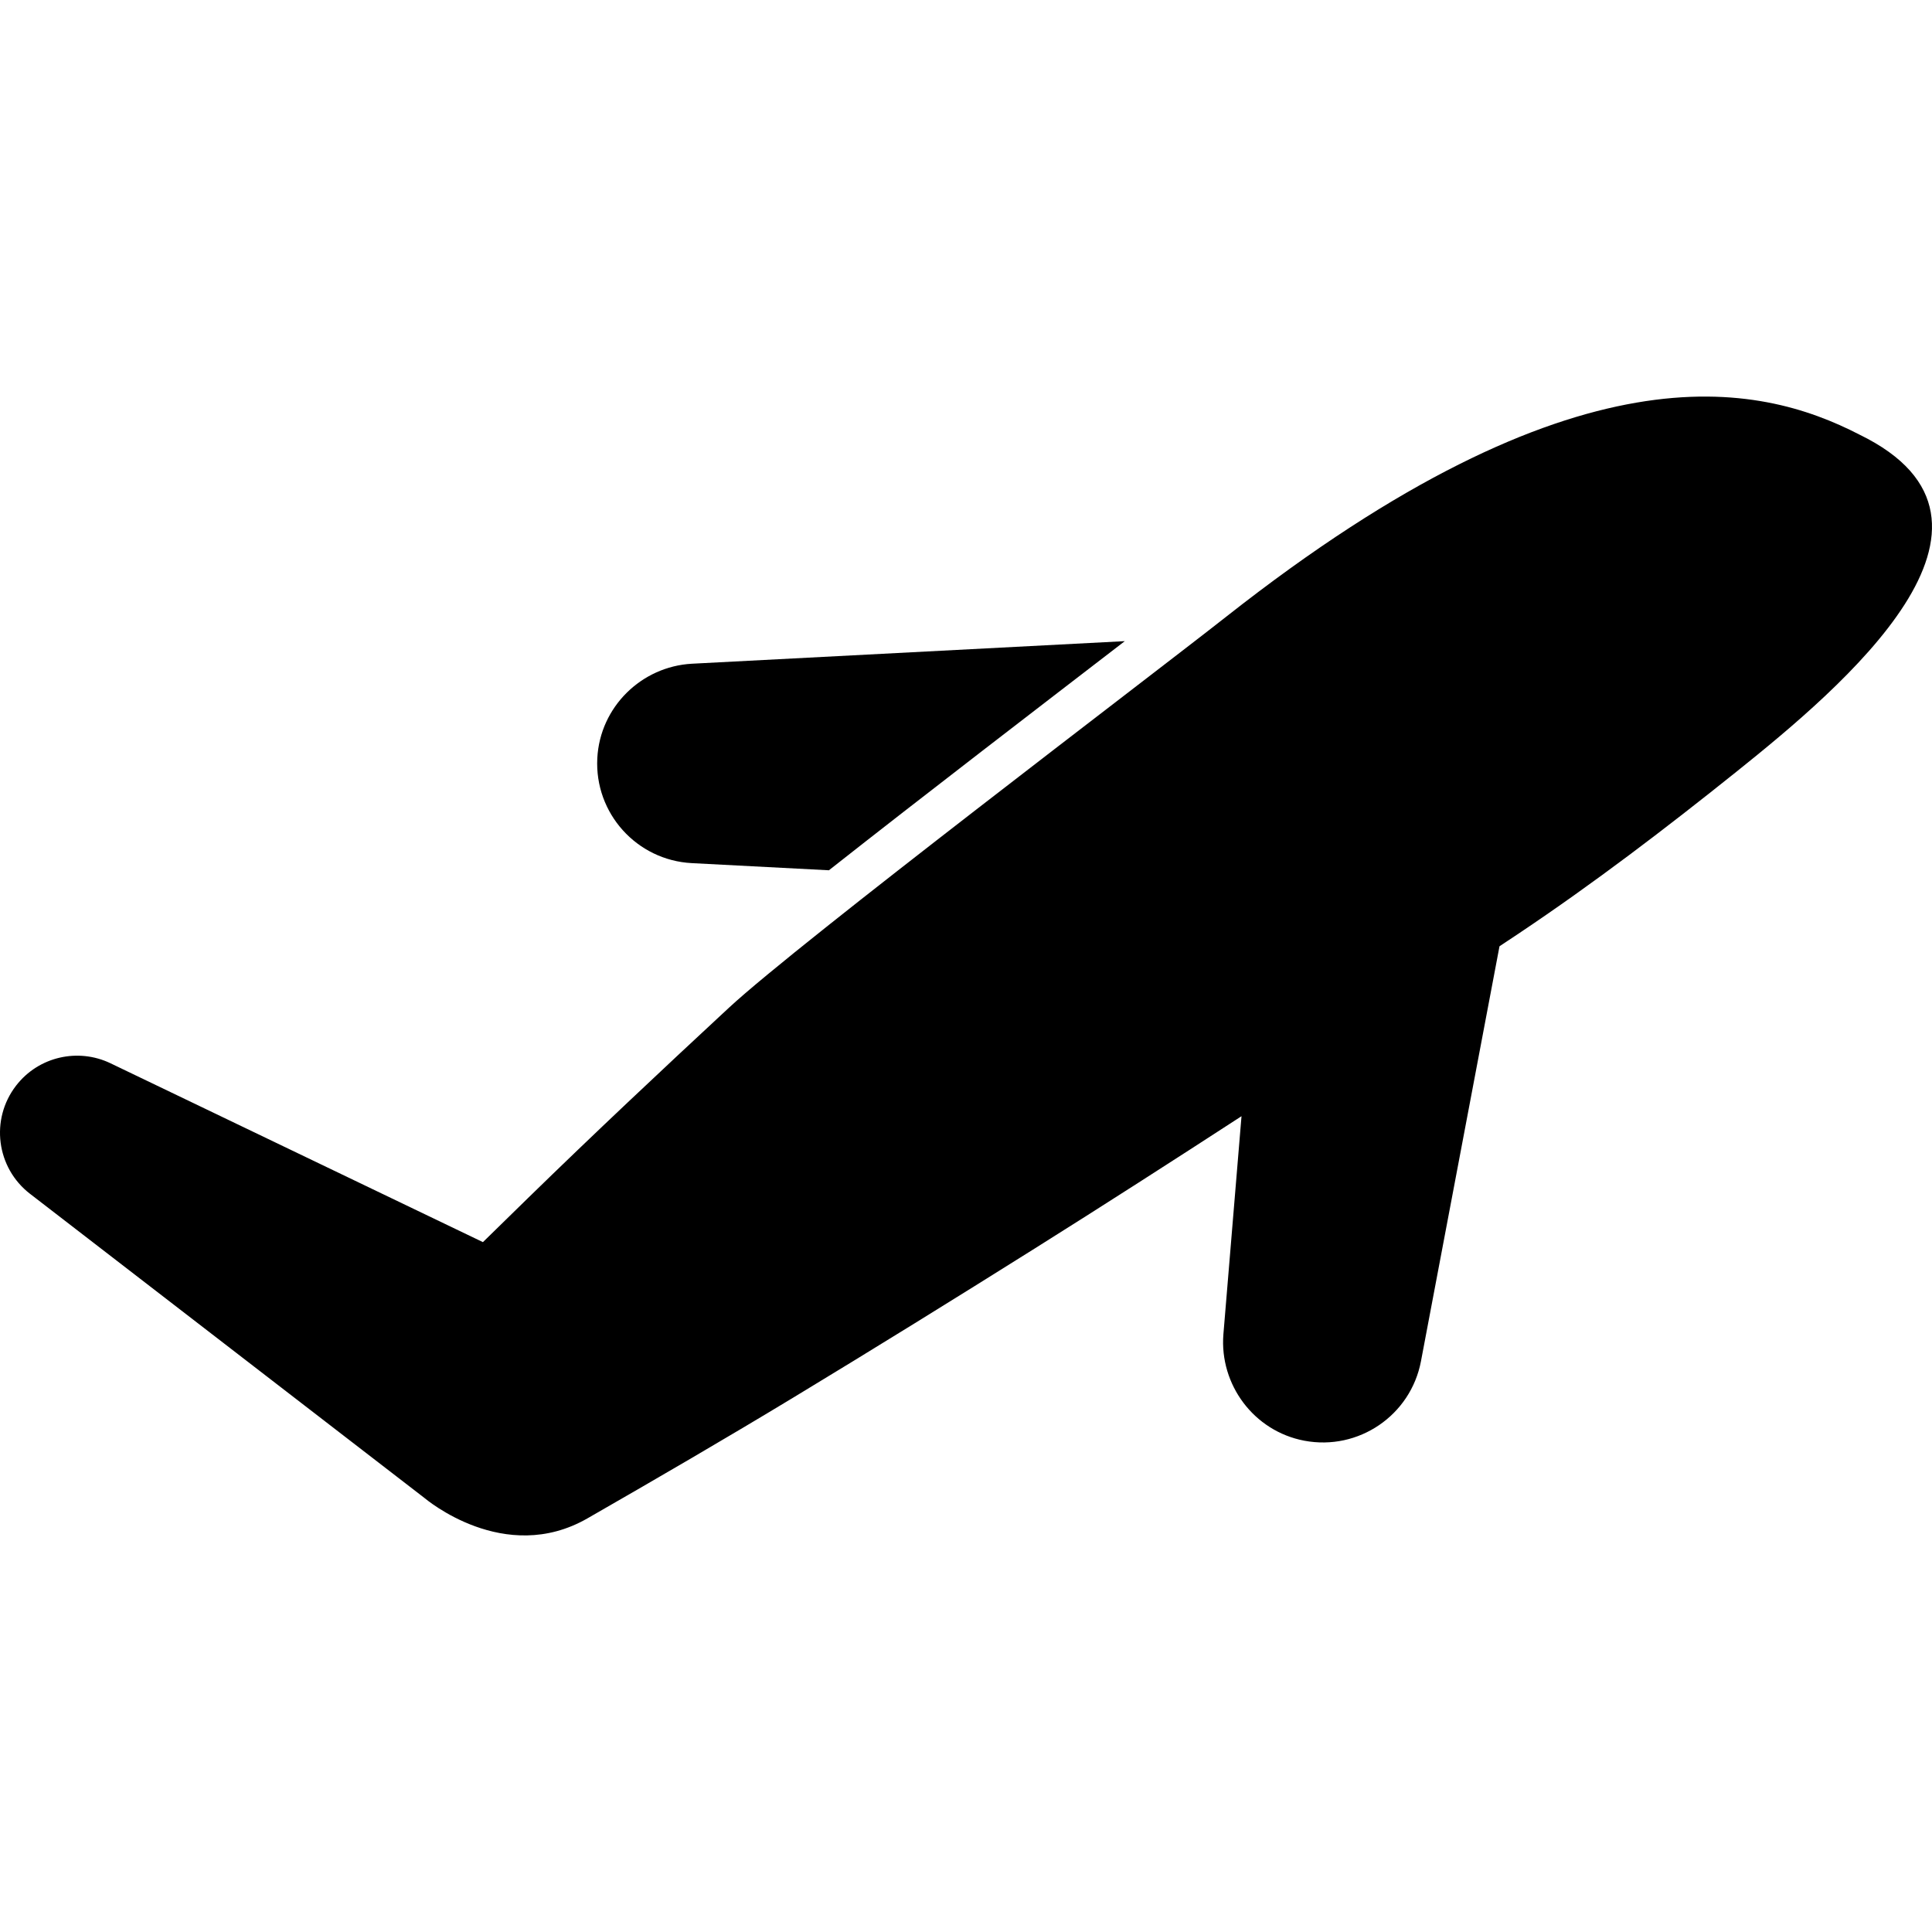
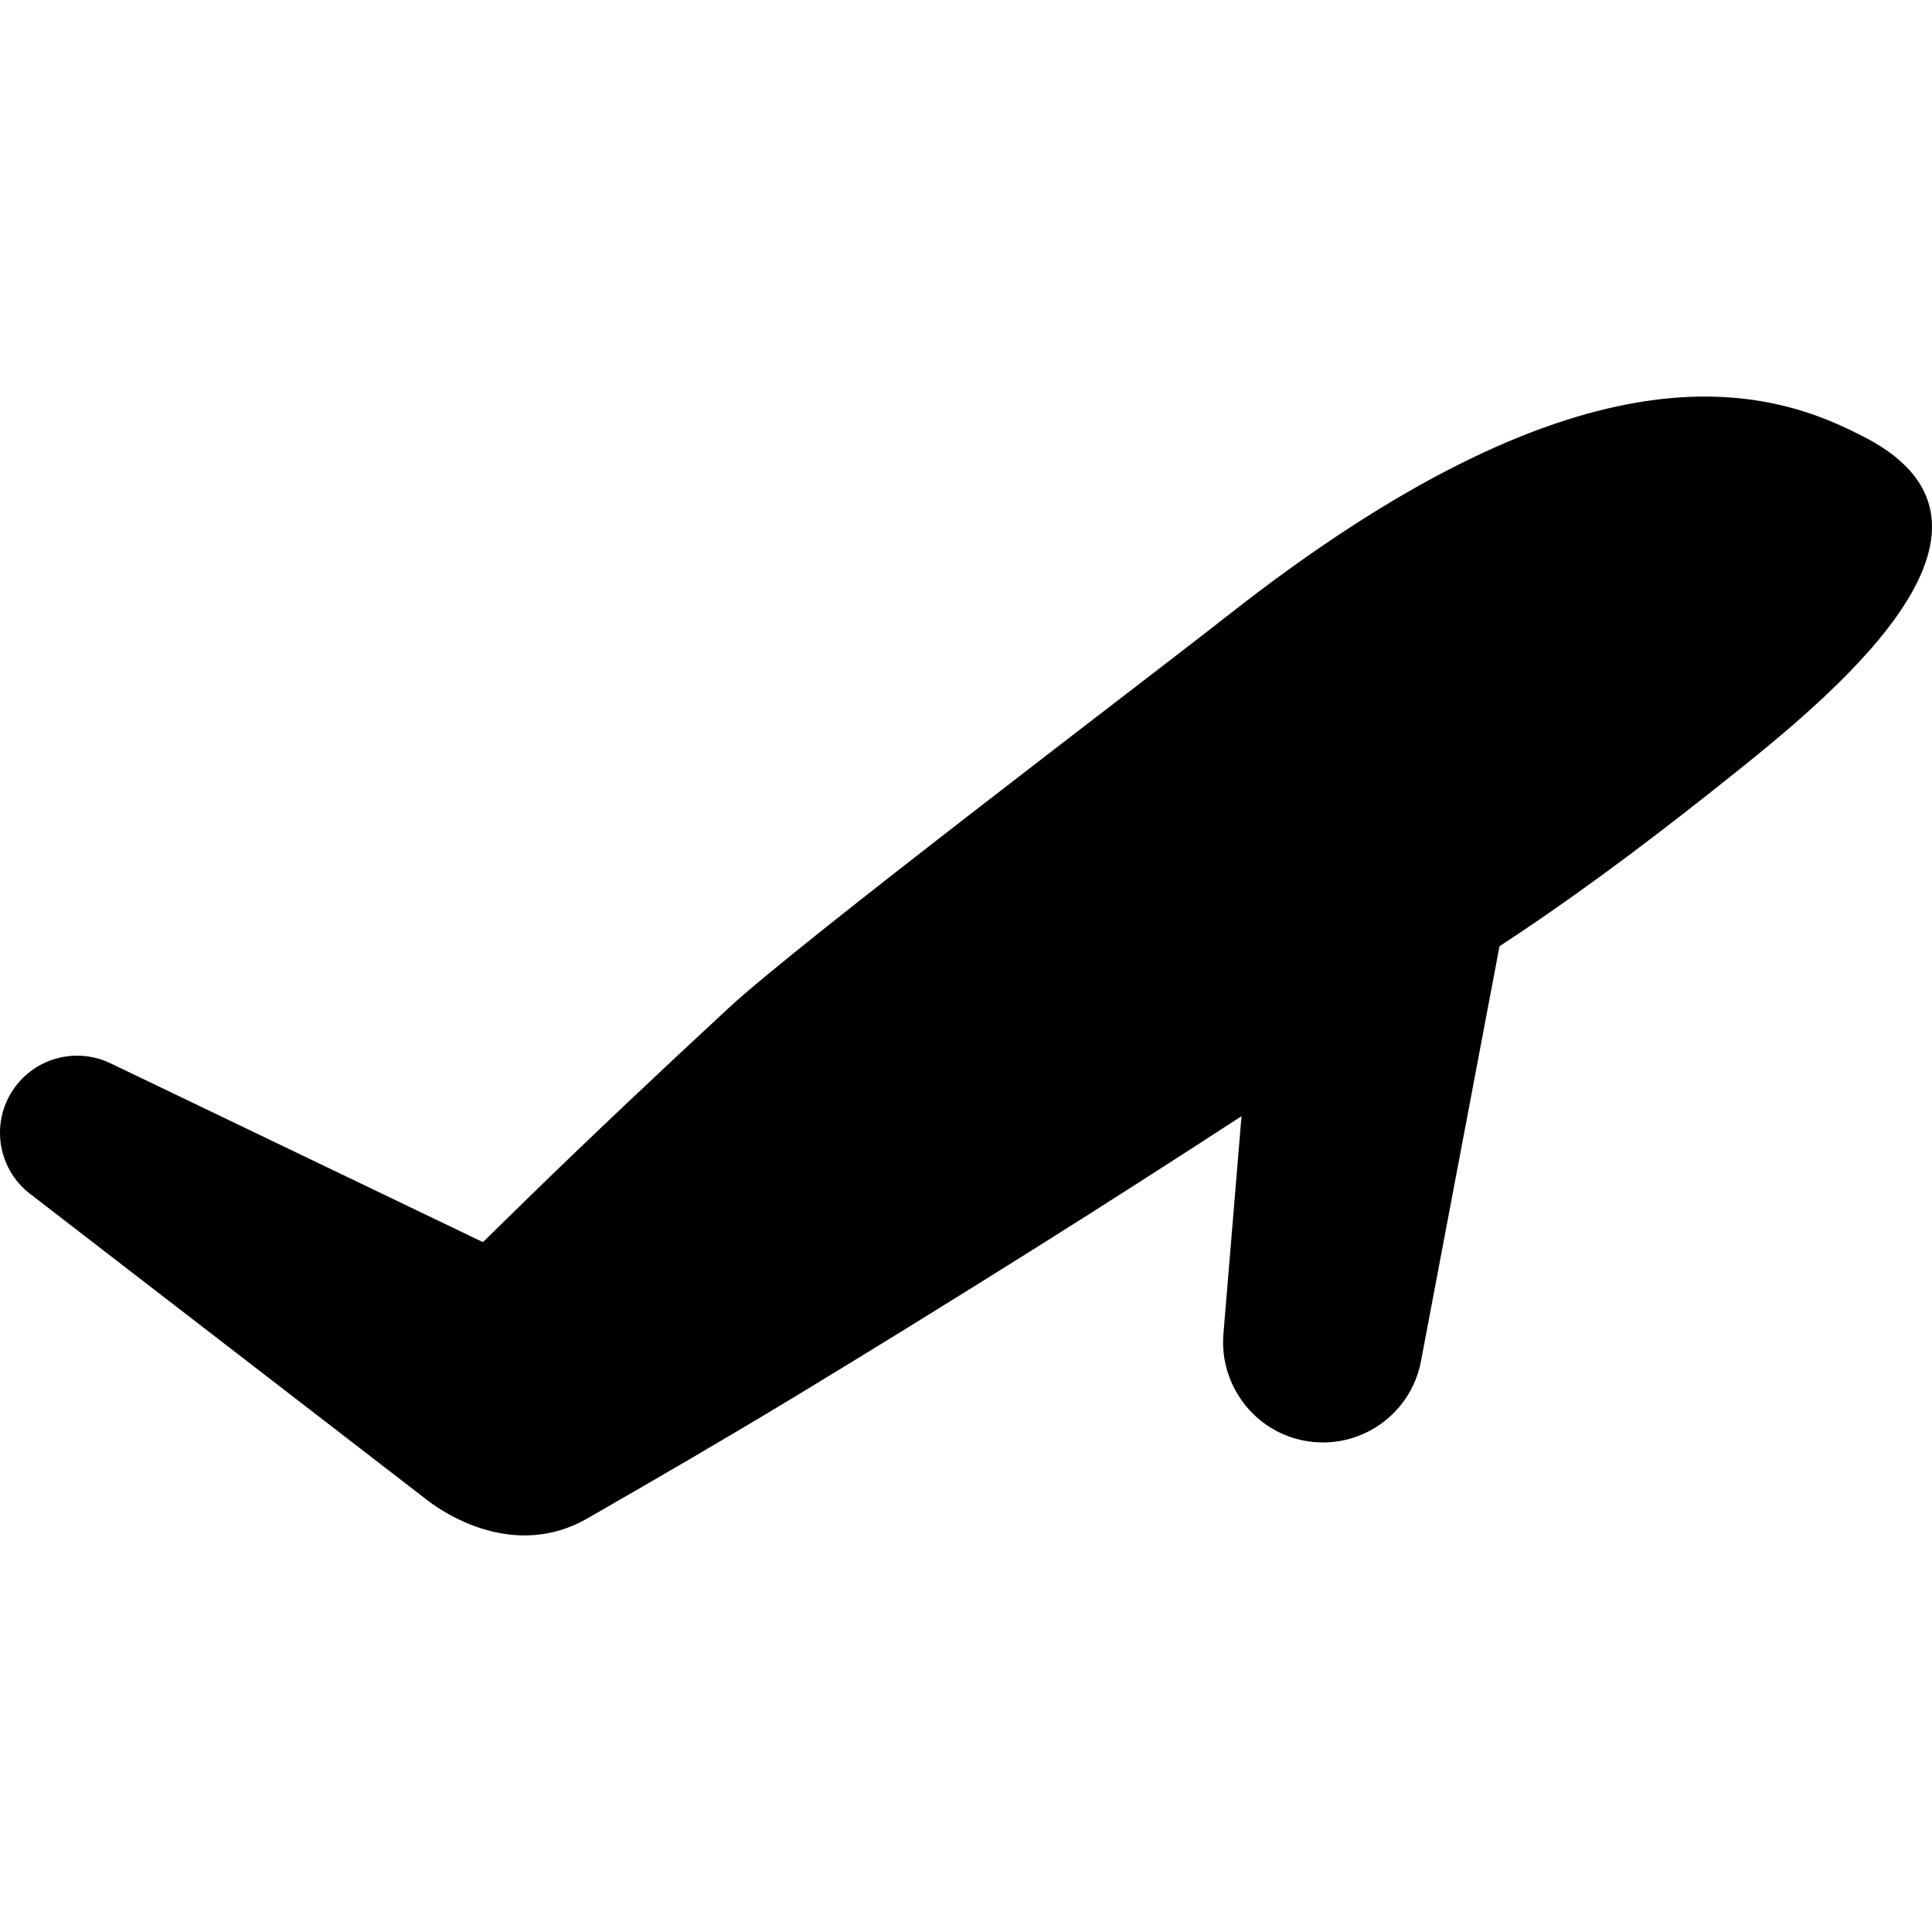
<svg xmlns="http://www.w3.org/2000/svg" version="1.1" id="Capa_1" x="0px" y="0px" width="485.641px" height="485.641px" viewBox="0 0 485.641 485.641" style="enable-background:new 0 0 485.641 485.641;" xml:space="preserve">
  <g>
    <g>
      <path d="M467.44,109.264c-25.459-13.141-71.192-23.554-159.117,45.681c-19.059,15.009-107.356,81.918-125.079,98.352    c-17.015,15.779-33.936,31.674-50.548,47.877c-3.772,3.681-7.544,7.362-11.305,11.056l-93.623-44.961    c-8.075-3.884-18.044-1.745-23.735,5.635c-6.535,8.476-4.963,20.645,3.513,27.18l99.087,76.411    c0.309,0.235,20.145,17.165,41.042,5.167c17.429-10.007,34.815-20.109,52.005-30.521c20.242-12.258,40.359-24.715,60.4-37.299    c17.423-10.941,34.736-22.061,51.993-33.264l-4.554,54.834c-1,12.608,7.632,24.328,20.343,26.733    c13.617,2.576,26.746-6.373,29.323-19.99l19.738-104.292c1.603-1.07,3.211-2.127,4.812-3.198    c18.932-12.664,36.955-26.428,54.75-40.682C462.924,172.807,512.506,131.232,467.44,109.264z" />
-       <path d="M173.896,216.962l34.464,1.797c23.886-18.829,54.341-42.175,74.378-57.595l-108.842,5.676    c-12.628,0.704-23.079,10.836-23.753,23.755C149.421,204.435,160.055,216.24,173.896,216.962z" />
    </g>
  </g>
  <g>
</g>
  <g>
</g>
  <g>
</g>
  <g>
</g>
  <g>
</g>
  <g>
</g>
  <g>
</g>
  <g>
</g>
  <g>
</g>
  <g>
</g>
  <g>
</g>
  <g>
</g>
  <g>
</g>
  <g>
</g>
  <g>
</g>
</svg>